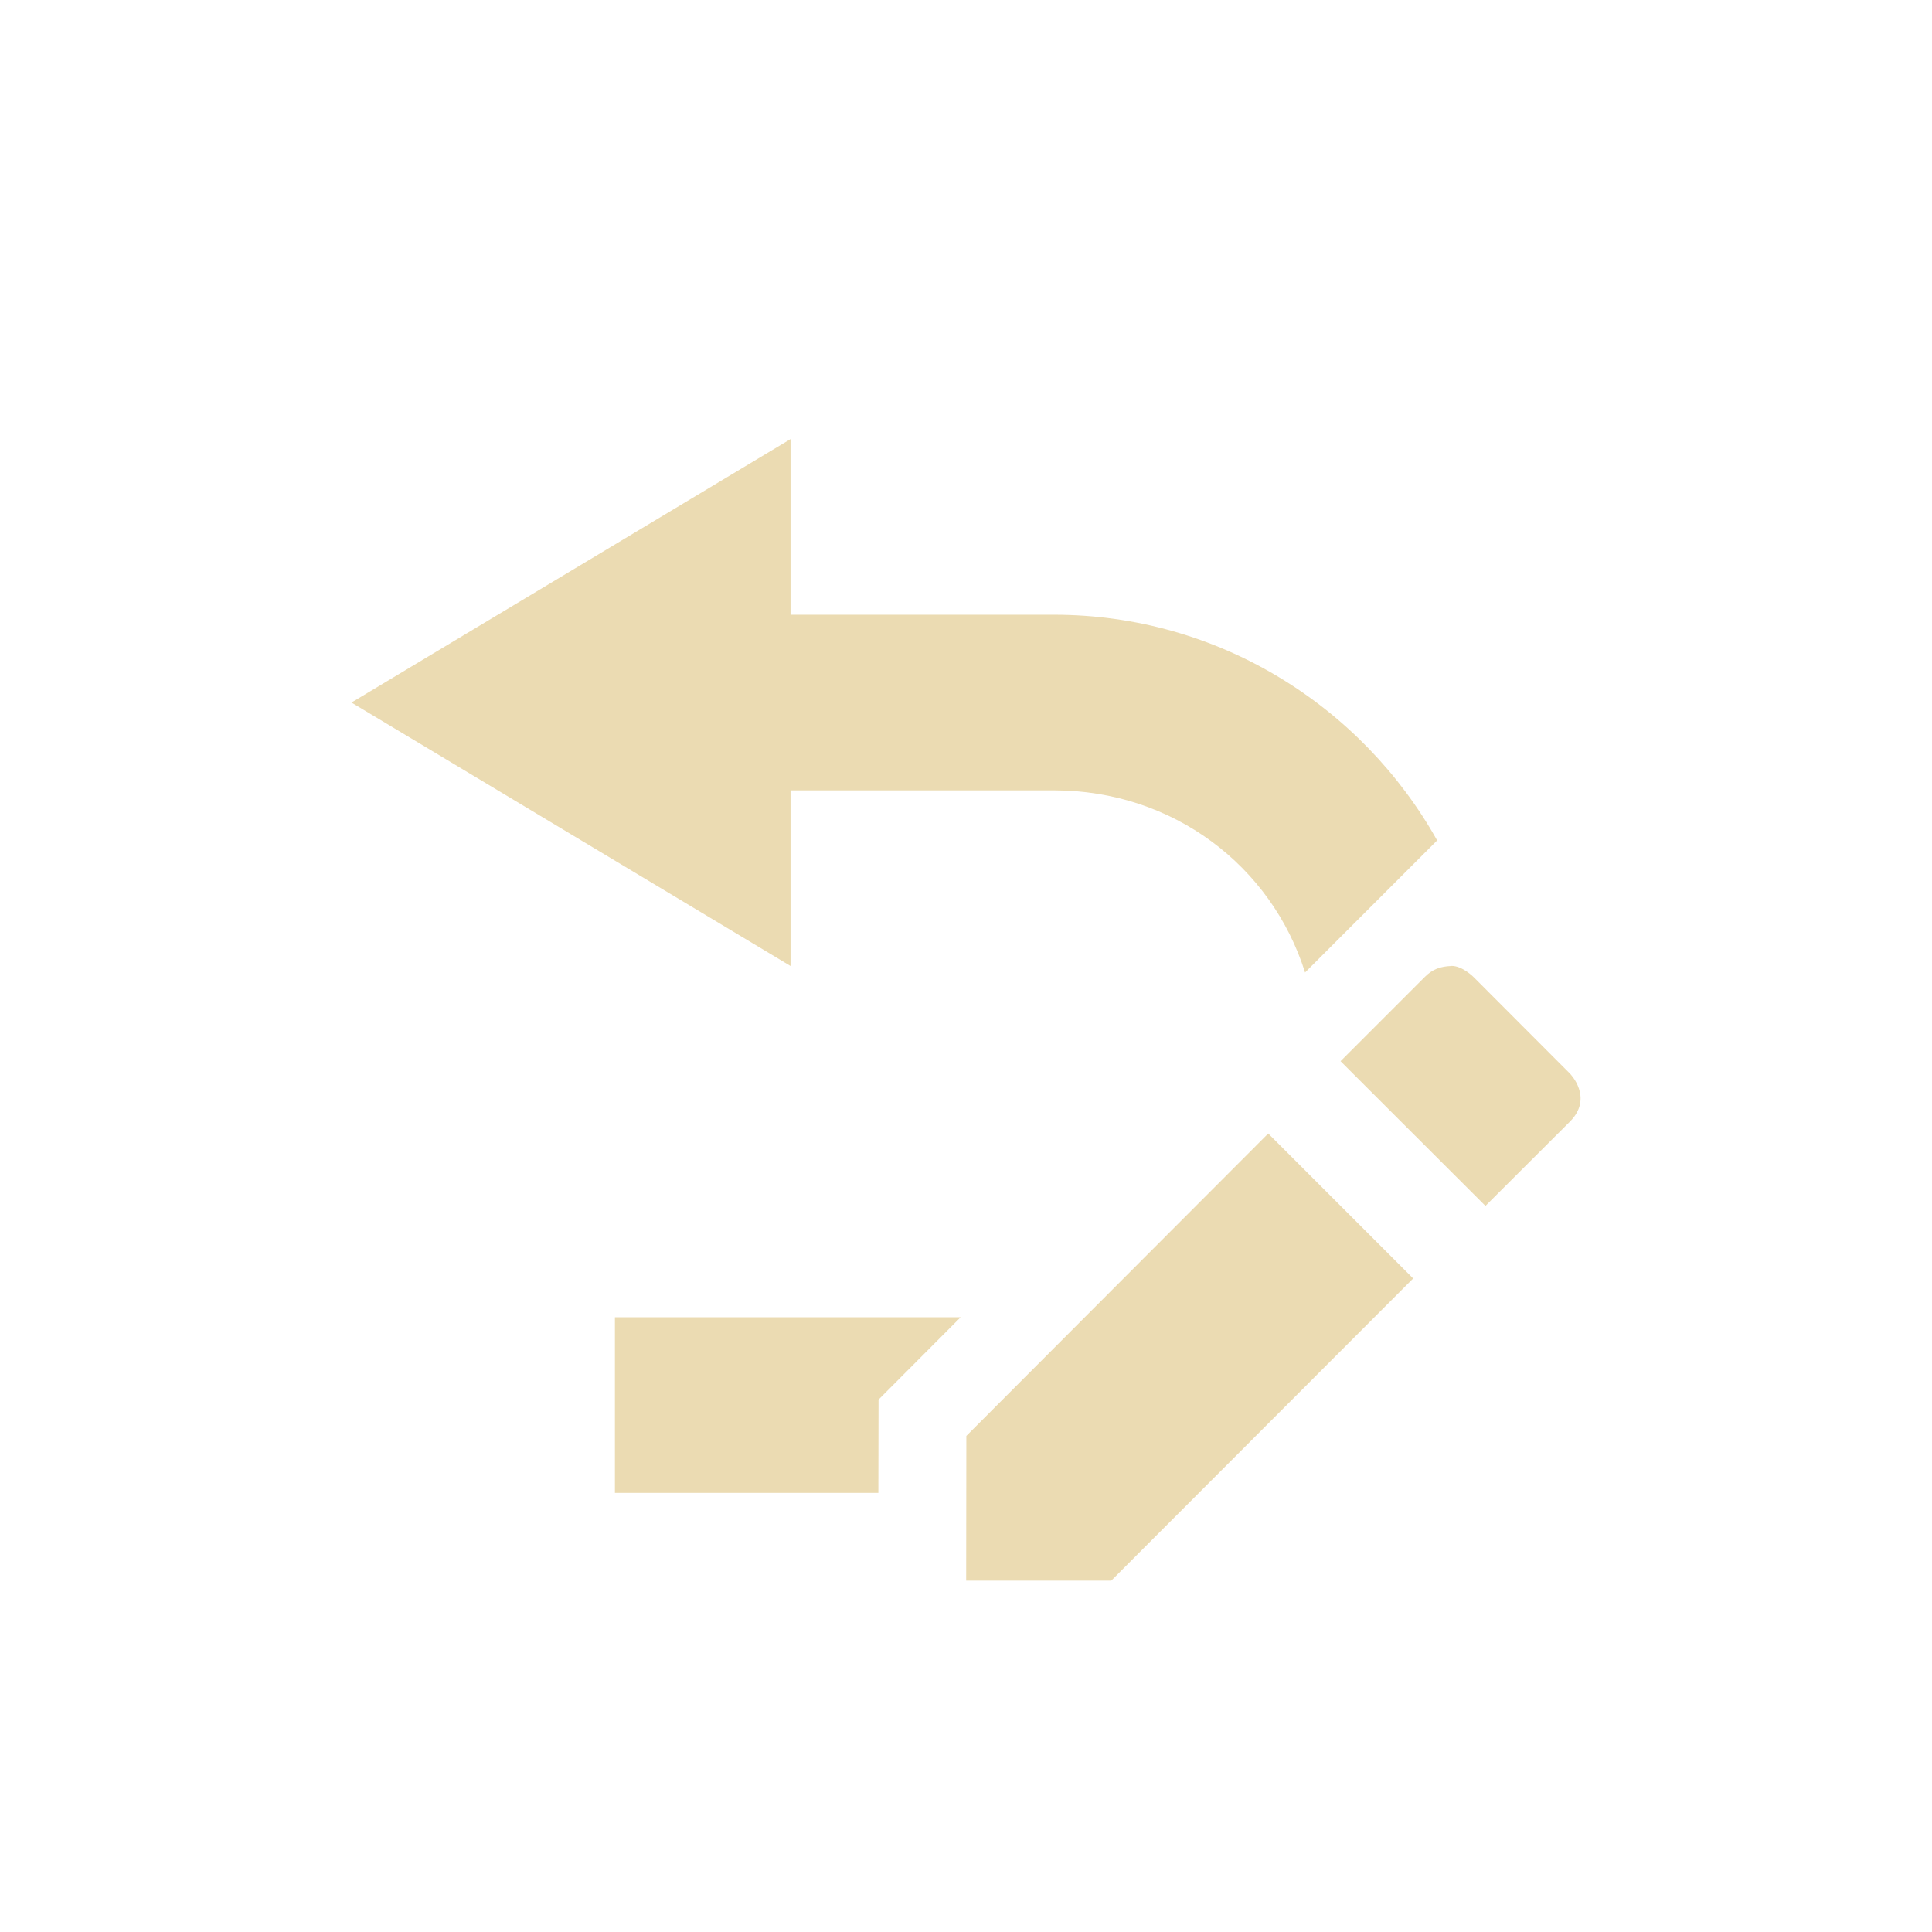
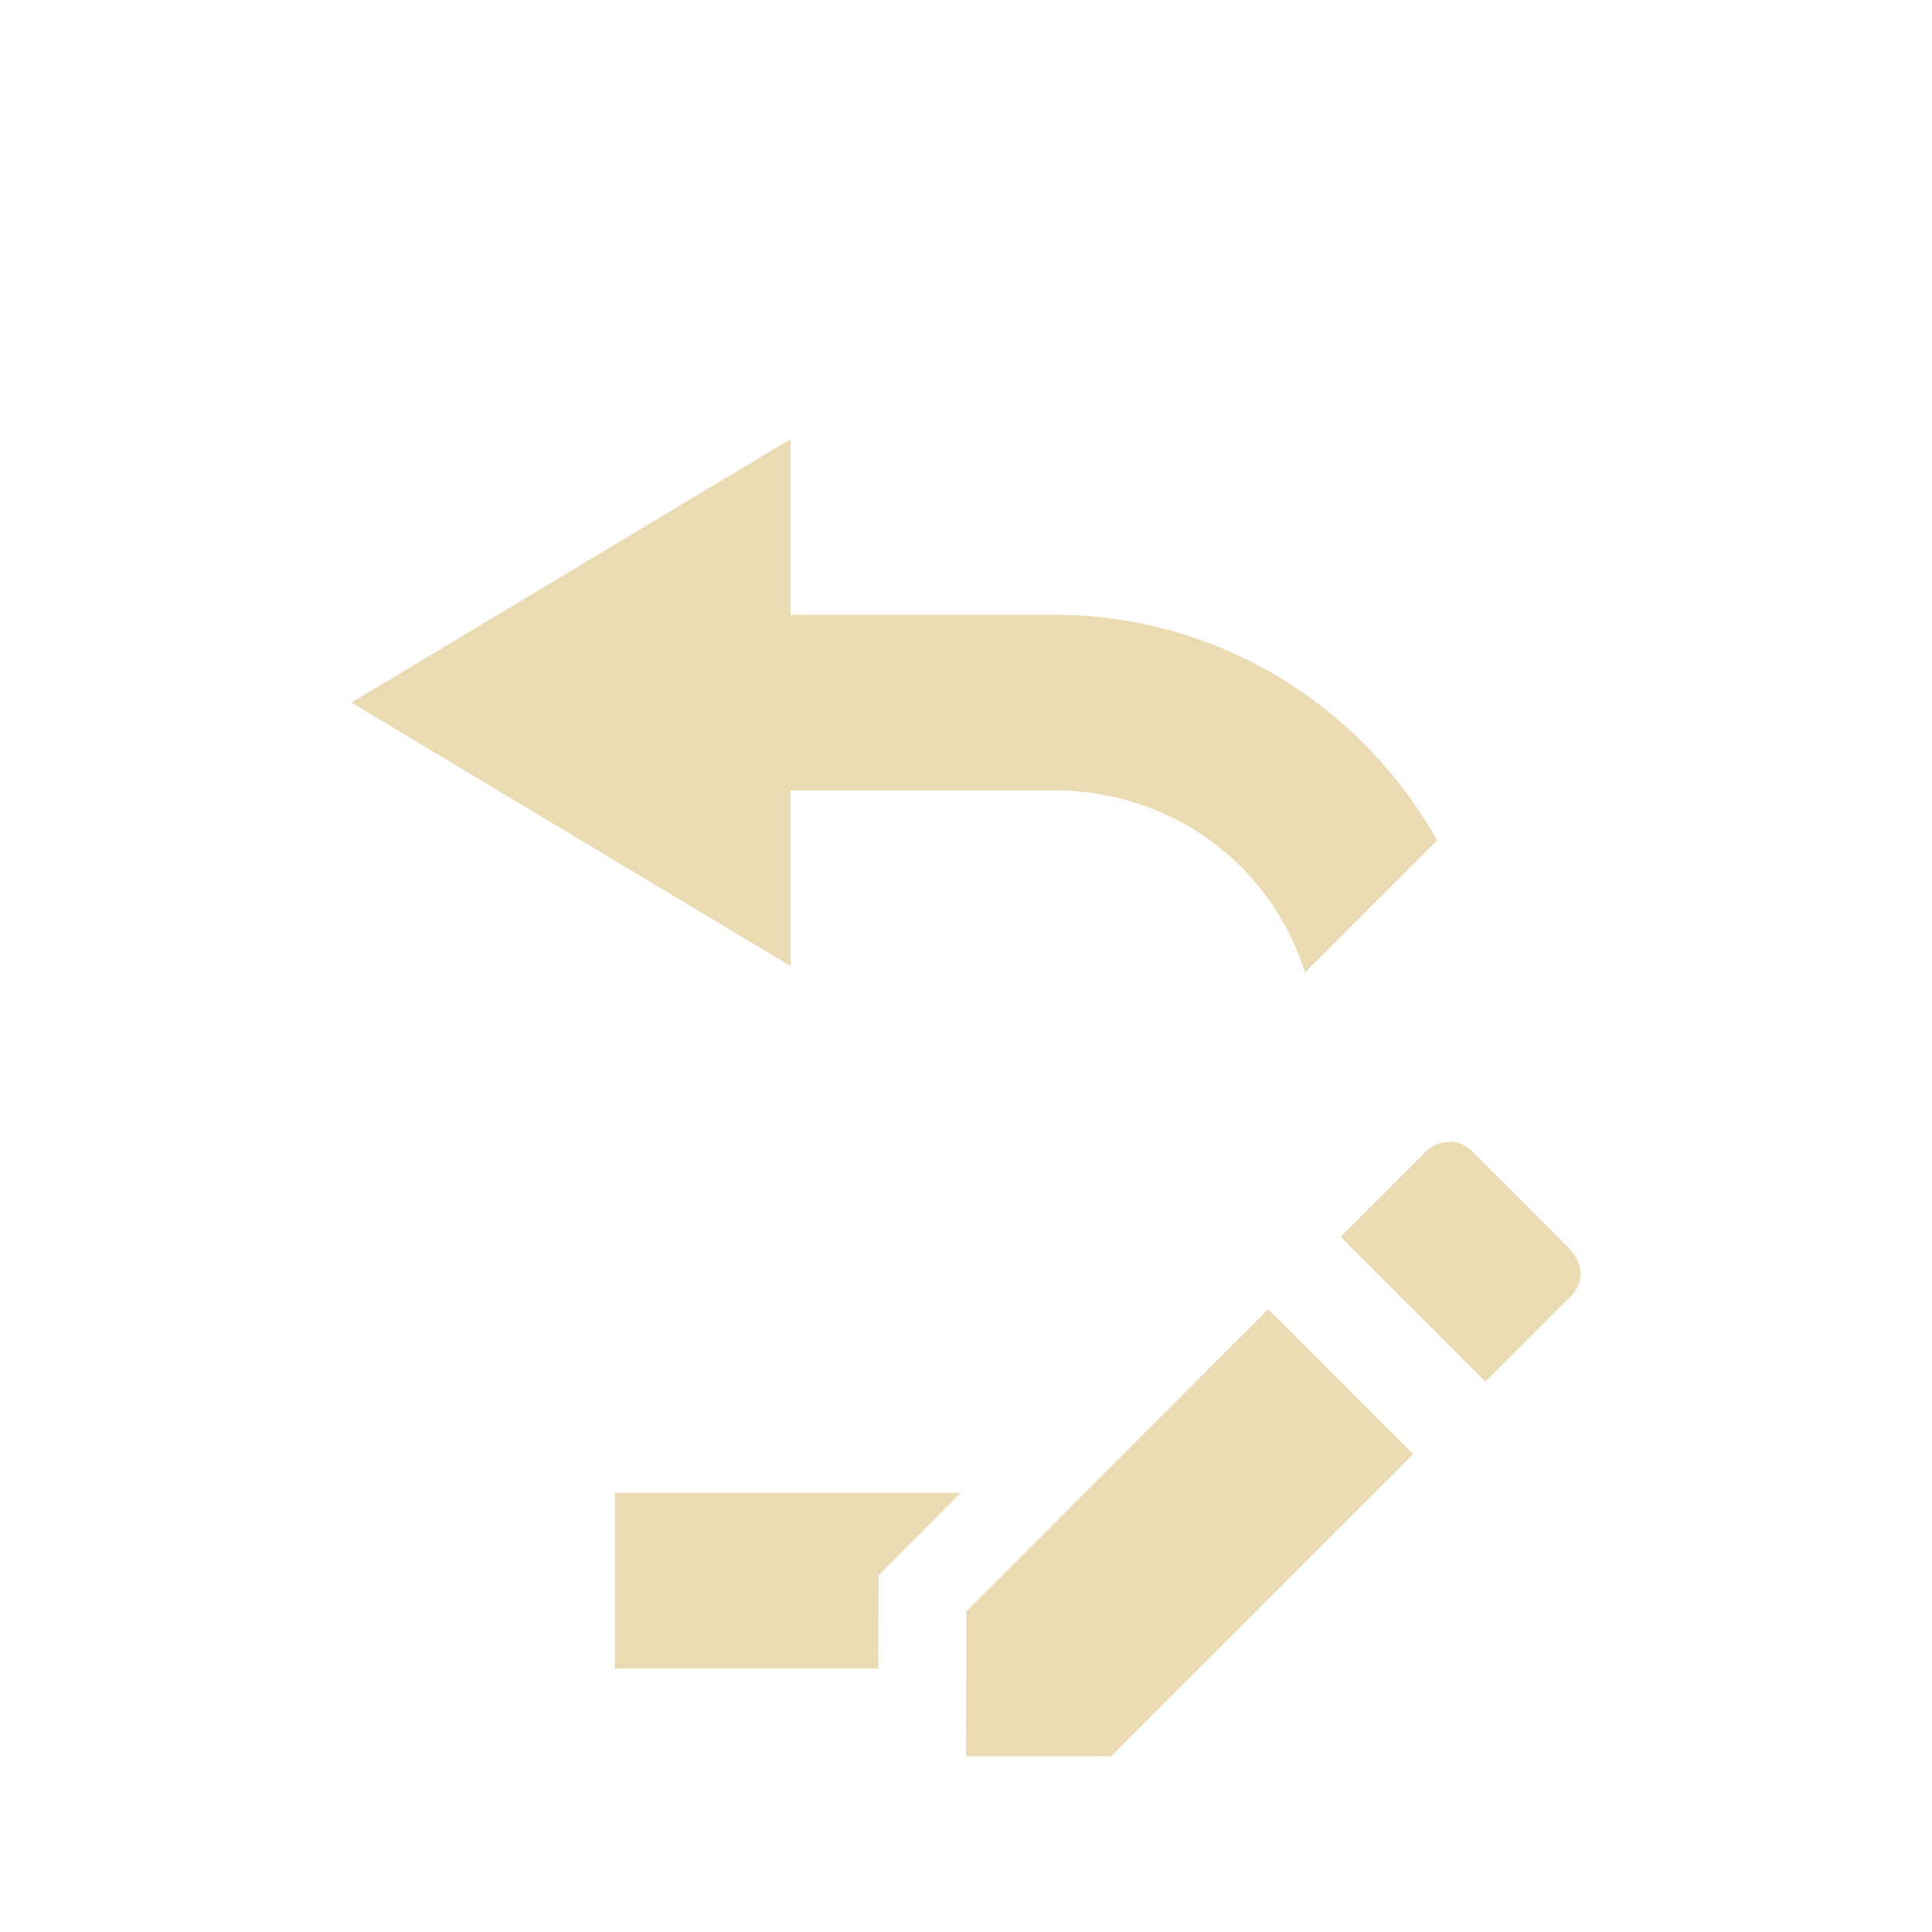
<svg xmlns="http://www.w3.org/2000/svg" width="22" height="22" version="1.1" viewBox="0 0 22 22">
  <defs>
    <style id="current-color-scheme" type="text/css">.ColorScheme-Text { color:#ebdbb2; } .ColorScheme-Highlight { color:#458588; }</style>
  </defs>
-   <path class="ColorScheme-Text" d="m9.002 5-5 3 5 3v-2h3c1.355 0 2.477 0.86 2.859 2.074l1.504-1.504c-0.857-1.53-2.492-2.57-4.363-2.57h-3zm7.523 6c-0.124 0.005-0.213 0.037-0.299 0.123l-0.961 0.961 1.65 1.648 0.961-0.959c0.275-0.275-2e-6 -0.549 0-0.549l-1.096-1.098s-0.129-0.13-0.254-0.127h-2e-3zm-2.084 1.908-3.437 3.443-0.002 1.648h1.652l3.438-3.441-1.65-1.65zm-7.439 2.092v2h3l0.002-1.062 0.935-0.938h-3.938z" fill="currentColor" />
+   <path class="ColorScheme-Text" d="m9.002 5-5 3 5 3v-2h3c1.355 0 2.477 0.86 2.859 2.074l1.504-1.504c-0.857-1.53-2.492-2.57-4.363-2.57h-3m7.523 6c-0.124 0.005-0.213 0.037-0.299 0.123l-0.961 0.961 1.65 1.648 0.961-0.959c0.275-0.275-2e-6 -0.549 0-0.549l-1.096-1.098s-0.129-0.13-0.254-0.127h-2e-3zm-2.084 1.908-3.437 3.443-0.002 1.648h1.652l3.438-3.441-1.65-1.65zm-7.439 2.092v2h3l0.002-1.062 0.935-0.938h-3.938z" fill="currentColor" />
</svg>